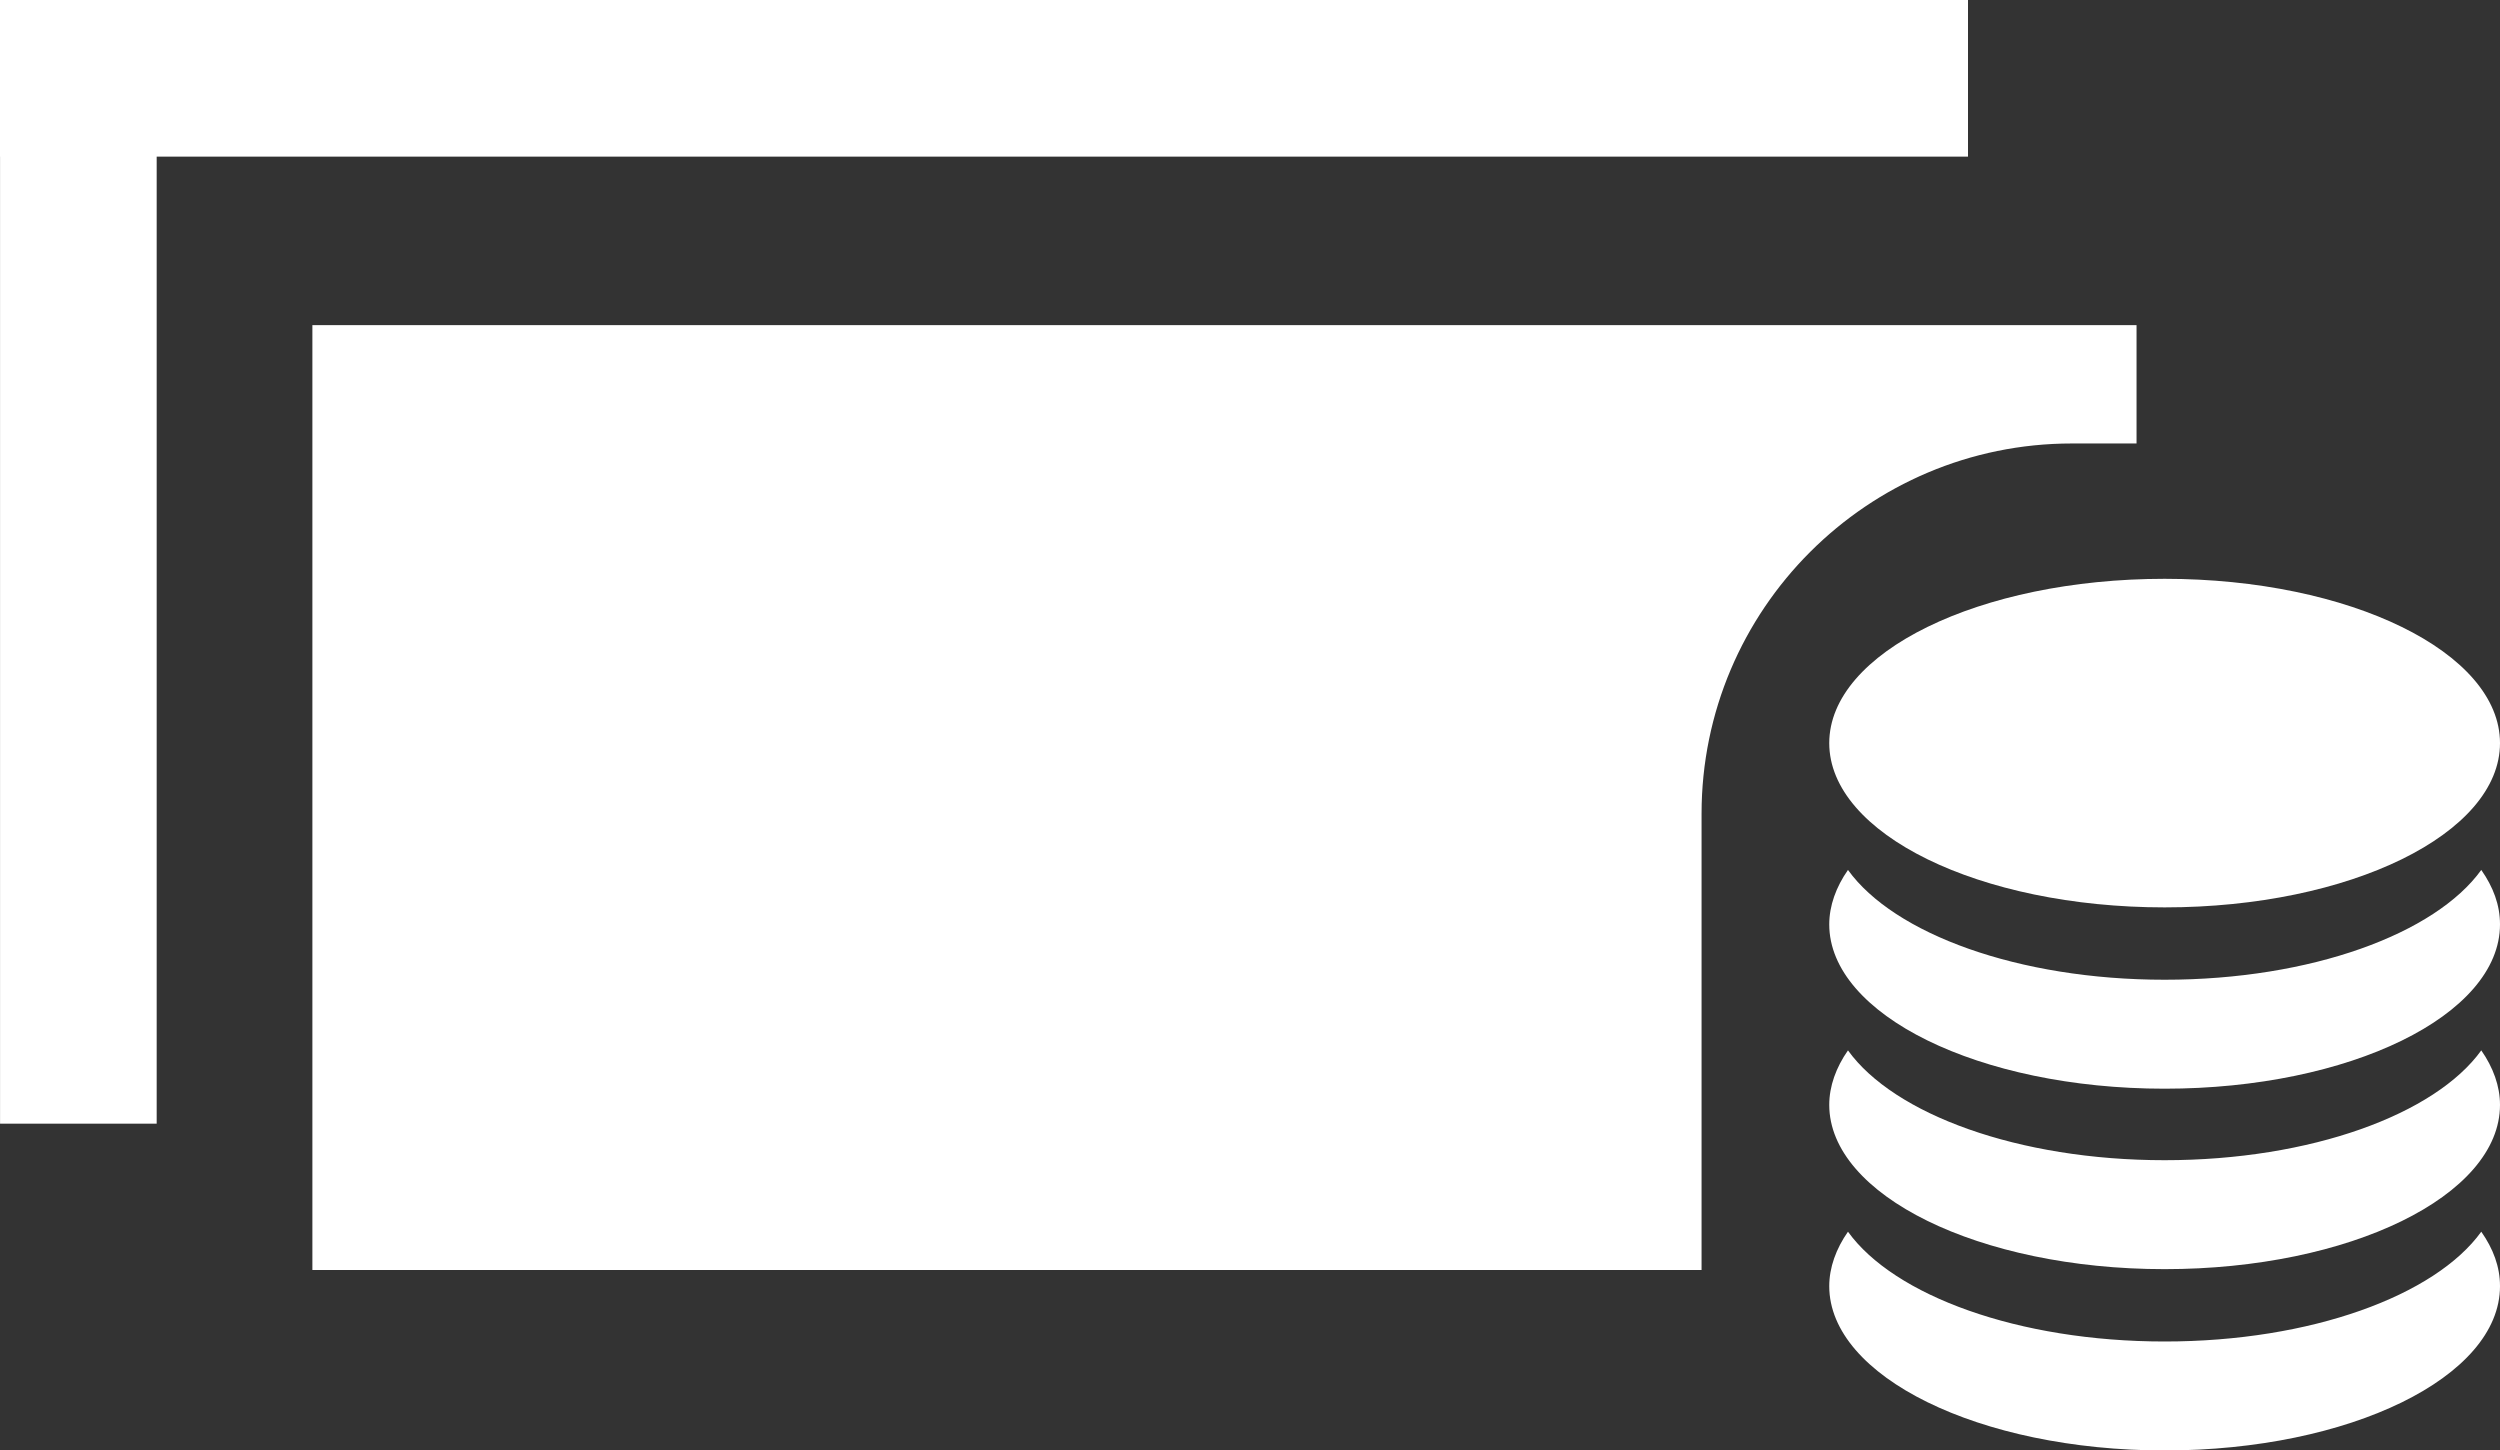
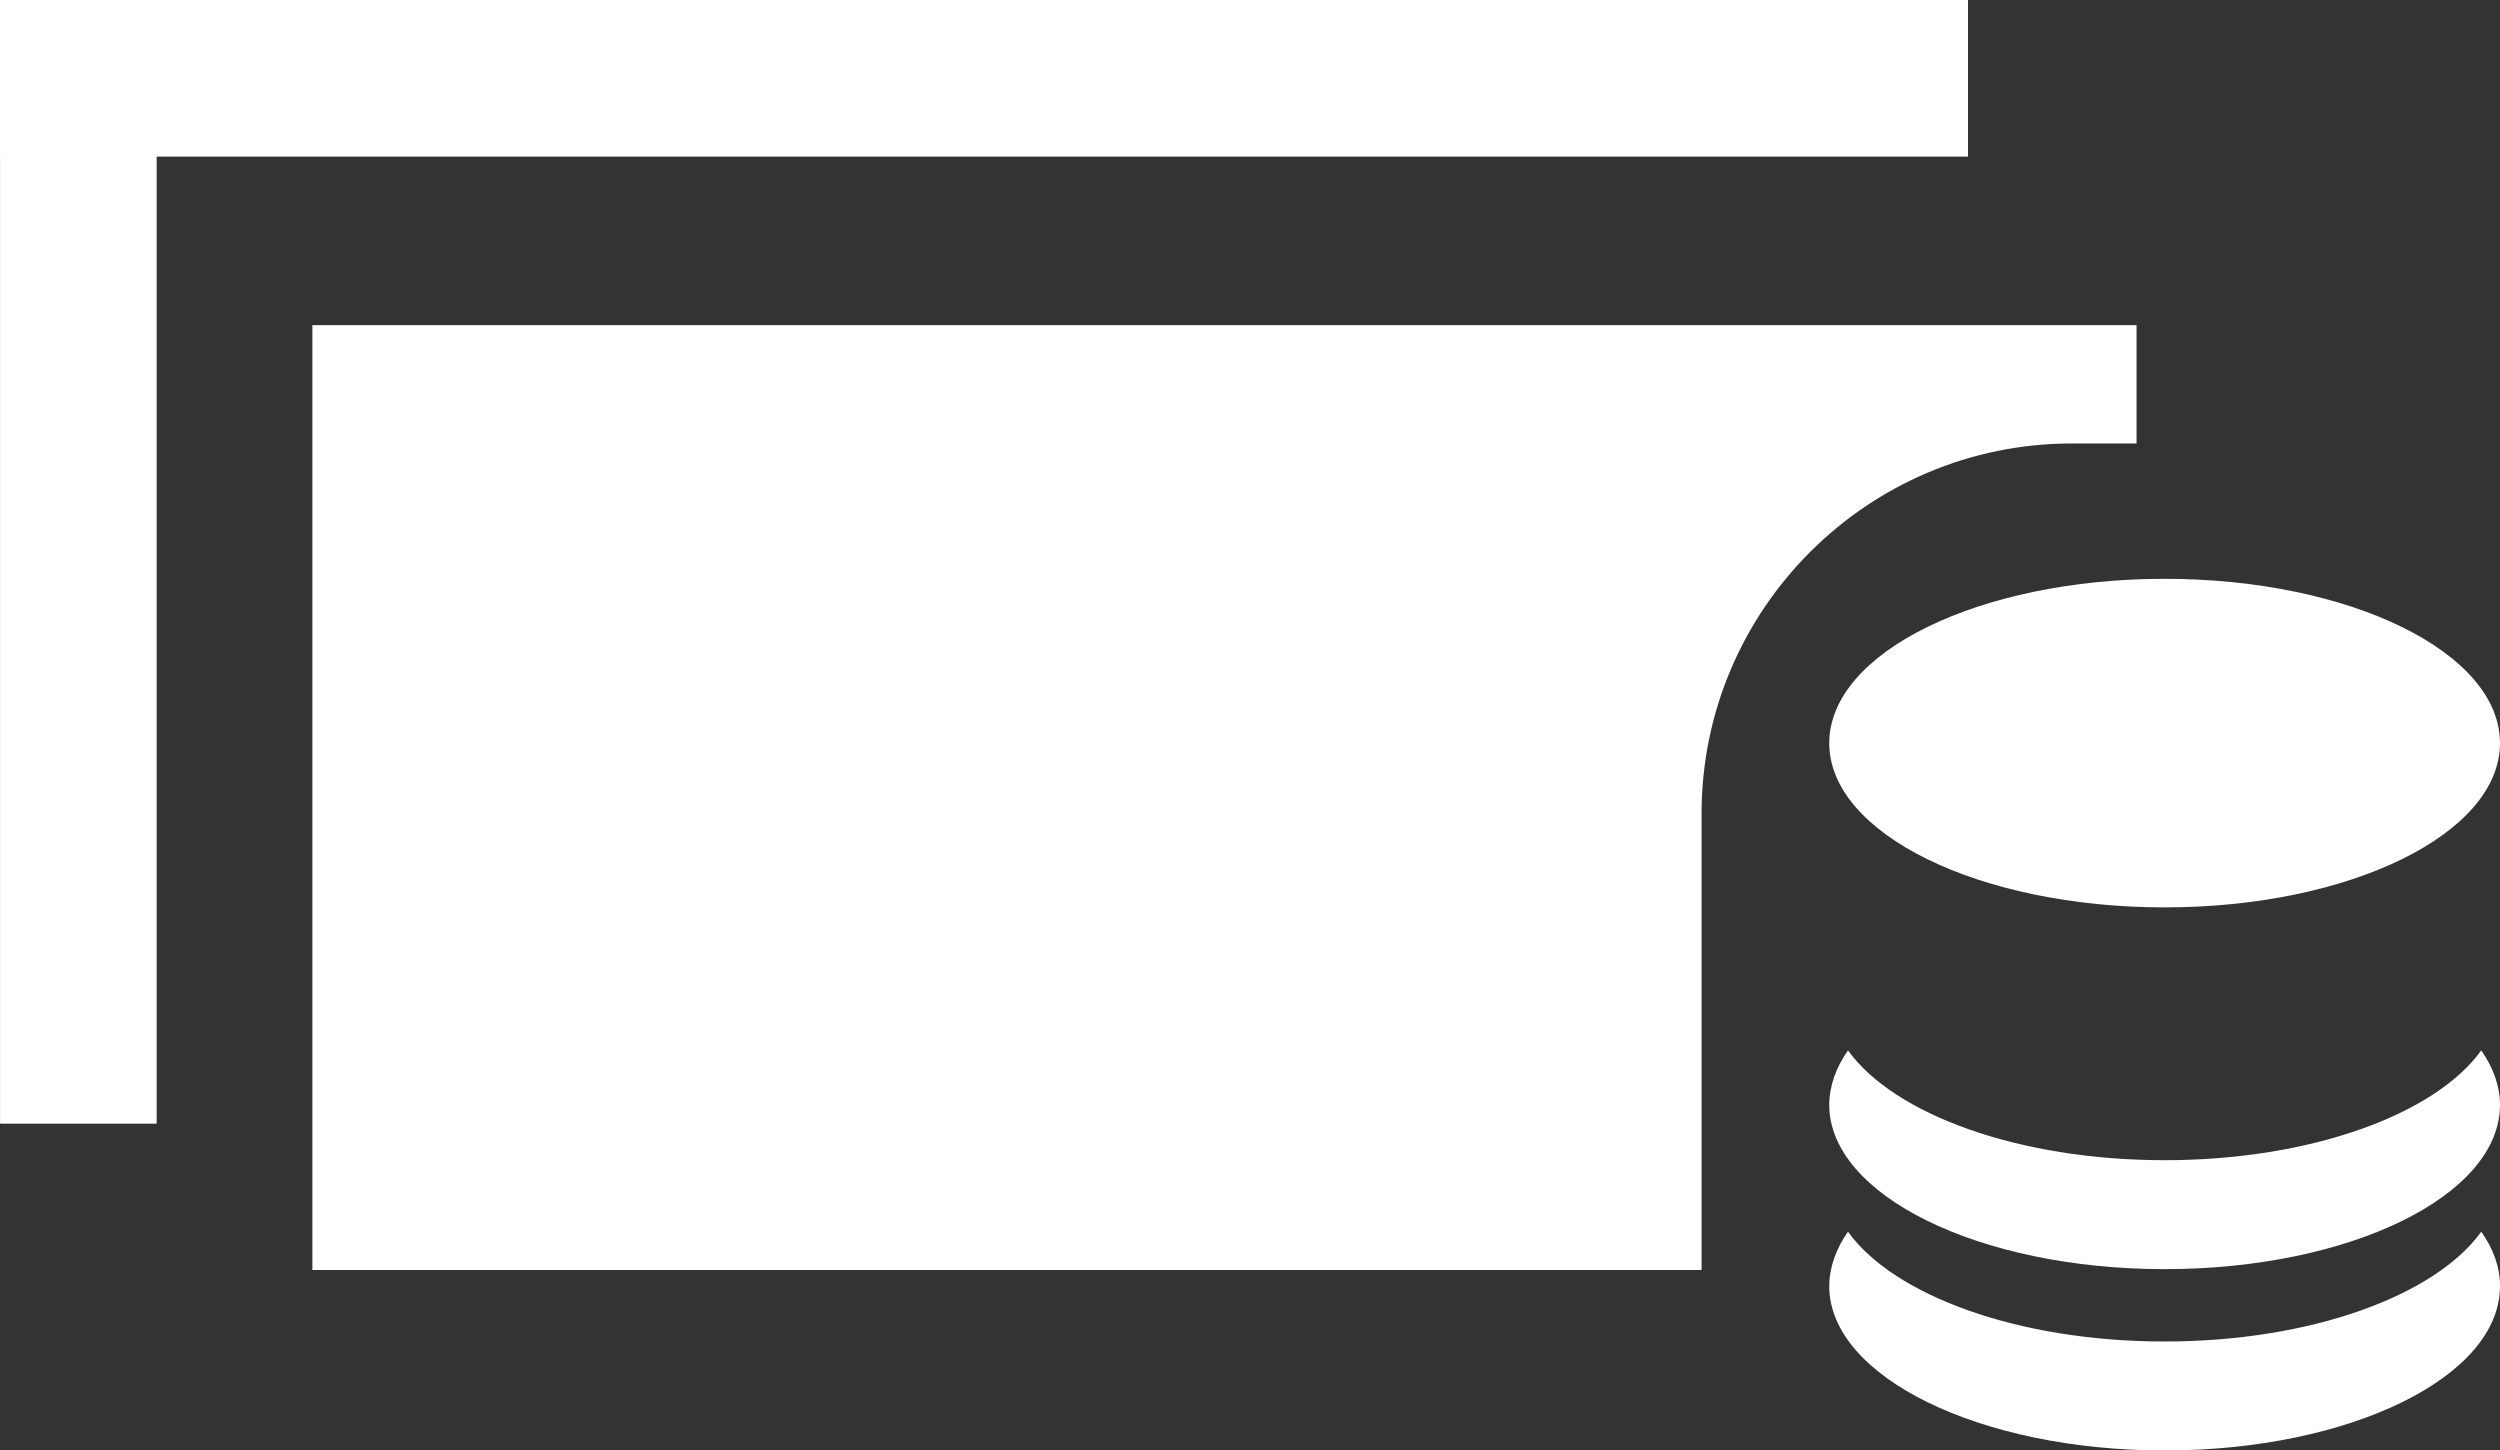
<svg xmlns="http://www.w3.org/2000/svg" style="isolation:isolate" viewBox="0 0 200 116" width="200pt" height="116pt">
  <rect x="0" y="0" width="200" height="116" fill="#333333" stroke="none" />
  <defs>
    <clipPath id="_clipPath_gJs0pSIakNQoWyMLknNnPfuPVKvaNAyP">
      <rect width="200" height="116" />
    </clipPath>
  </defs>
  <g clip-path="url(#_clipPath_gJs0pSIakNQoWyMLknNnPfuPVKvaNAyP)">
    <g>
      <ellipse vector-effect="non-scaling-stroke" cx="173.17" cy="59.448" rx="26.83" ry="13.143" fill="rgb(255,255,255)" />
-       <path d=" M 200 73.953 C 200 81.239 187.947 87.096 173.17 87.096 C 158.325 87.096 146.34 81.171 146.34 73.953 C 146.34 72.455 146.885 70.957 147.838 69.595 C 151.515 74.702 161.457 78.379 173.17 78.379 C 184.883 78.379 194.825 74.702 198.502 69.595 C 199.455 70.957 200 72.387 200 73.953 Z " fill="rgb(255,255,255)" />
      <path d=" M 200 88.39 C 200 95.676 187.947 101.532 173.17 101.532 C 158.325 101.532 146.34 95.608 146.34 88.39 C 146.34 86.891 146.885 85.393 147.838 84.031 C 151.515 89.139 161.457 92.816 173.17 92.816 C 184.883 92.816 194.825 89.139 198.502 84.031 C 199.455 85.393 200 86.891 200 88.39 Z " fill="rgb(255,255,255)" />
-       <path d=" M 200 102.894 C 200 110.18 187.947 116.037 173.17 116.037 C 158.325 116.037 146.34 110.112 146.34 102.894 C 146.34 101.396 146.885 99.898 147.838 98.536 C 151.515 103.643 161.457 107.32 173.17 107.32 C 184.883 107.32 194.825 103.643 198.502 98.536 C 199.455 99.898 200 101.328 200 102.894 Z " fill="rgb(255,255,255)" />
+       <path d=" M 200 102.894 C 200 110.18 187.947 116.037 173.17 116.037 C 158.325 116.037 146.34 110.112 146.34 102.894 C 146.34 101.396 146.885 99.898 147.838 98.536 C 151.515 103.643 161.457 107.32 173.17 107.32 C 184.883 107.32 194.825 103.643 198.502 98.536 C 199.455 99.898 200 101.328 200 102.894 " fill="rgb(255,255,255)" />
      <rect x="0" y="0" width="157.44" height="12.53" transform="matrix(1,0,0,1,0,0)" fill="rgb(255,255,255)" />
      <rect x="-38.675" y="38.684" width="89.888" height="12.53" transform="matrix(0,1,-1,0,51.218,38.68)" fill="rgb(255,255,255)" />
      <path d=" M 24.991 26.013 L 24.991 101.6 L 136.125 101.6 L 136.125 65.1 C 136.125 48.757 149.404 35.478 165.747 35.478 L 170.923 35.478 L 170.923 26.013 L 24.991 26.013 Z " fill="rgb(255,255,255)" />
      <circle vector-effect="non-scaling-stroke" cx="97.991" cy="63.807" r="22.2" fill="rgb(255,255,255)" />
      <g>
        <path d=" M 106.095 75.519 C 104.869 76.336 102.758 77.222 100.17 77.222 C 96.97 77.222 94.11 75.996 92.067 73.681 C 90.569 71.978 89.547 69.731 89.207 66.871 L 86.755 66.871 L 86.755 64.896 L 89.002 64.896 C 89.002 64.692 89.002 64.488 89.002 64.283 C 89.002 63.67 89.07 63.058 89.07 62.513 L 86.755 62.513 L 86.755 60.538 L 89.411 60.538 C 89.888 57.746 91.113 55.431 92.68 53.796 C 94.723 51.685 97.31 50.528 100.579 50.528 C 102.894 50.528 104.733 51.209 105.89 51.822 L 105.073 54.477 C 104.052 53.864 102.417 53.388 100.647 53.388 C 98.468 53.388 96.765 54.137 95.403 55.567 C 94.178 56.725 93.429 58.495 93.02 60.606 L 104.12 60.606 L 104.12 62.581 L 92.68 62.581 C 92.612 63.126 92.612 63.67 92.612 64.283 C 92.612 64.556 92.612 64.692 92.612 65.032 L 104.12 65.032 L 104.12 67.007 L 92.884 67.007 C 93.224 69.322 93.973 71.025 95.063 72.251 C 96.561 73.817 98.536 74.566 100.647 74.566 C 102.758 74.566 104.597 73.749 105.482 73.272 L 106.095 75.519 Z " fill="rgb(255,255,255)" />
      </g>
    </g>
  </g>
</svg>